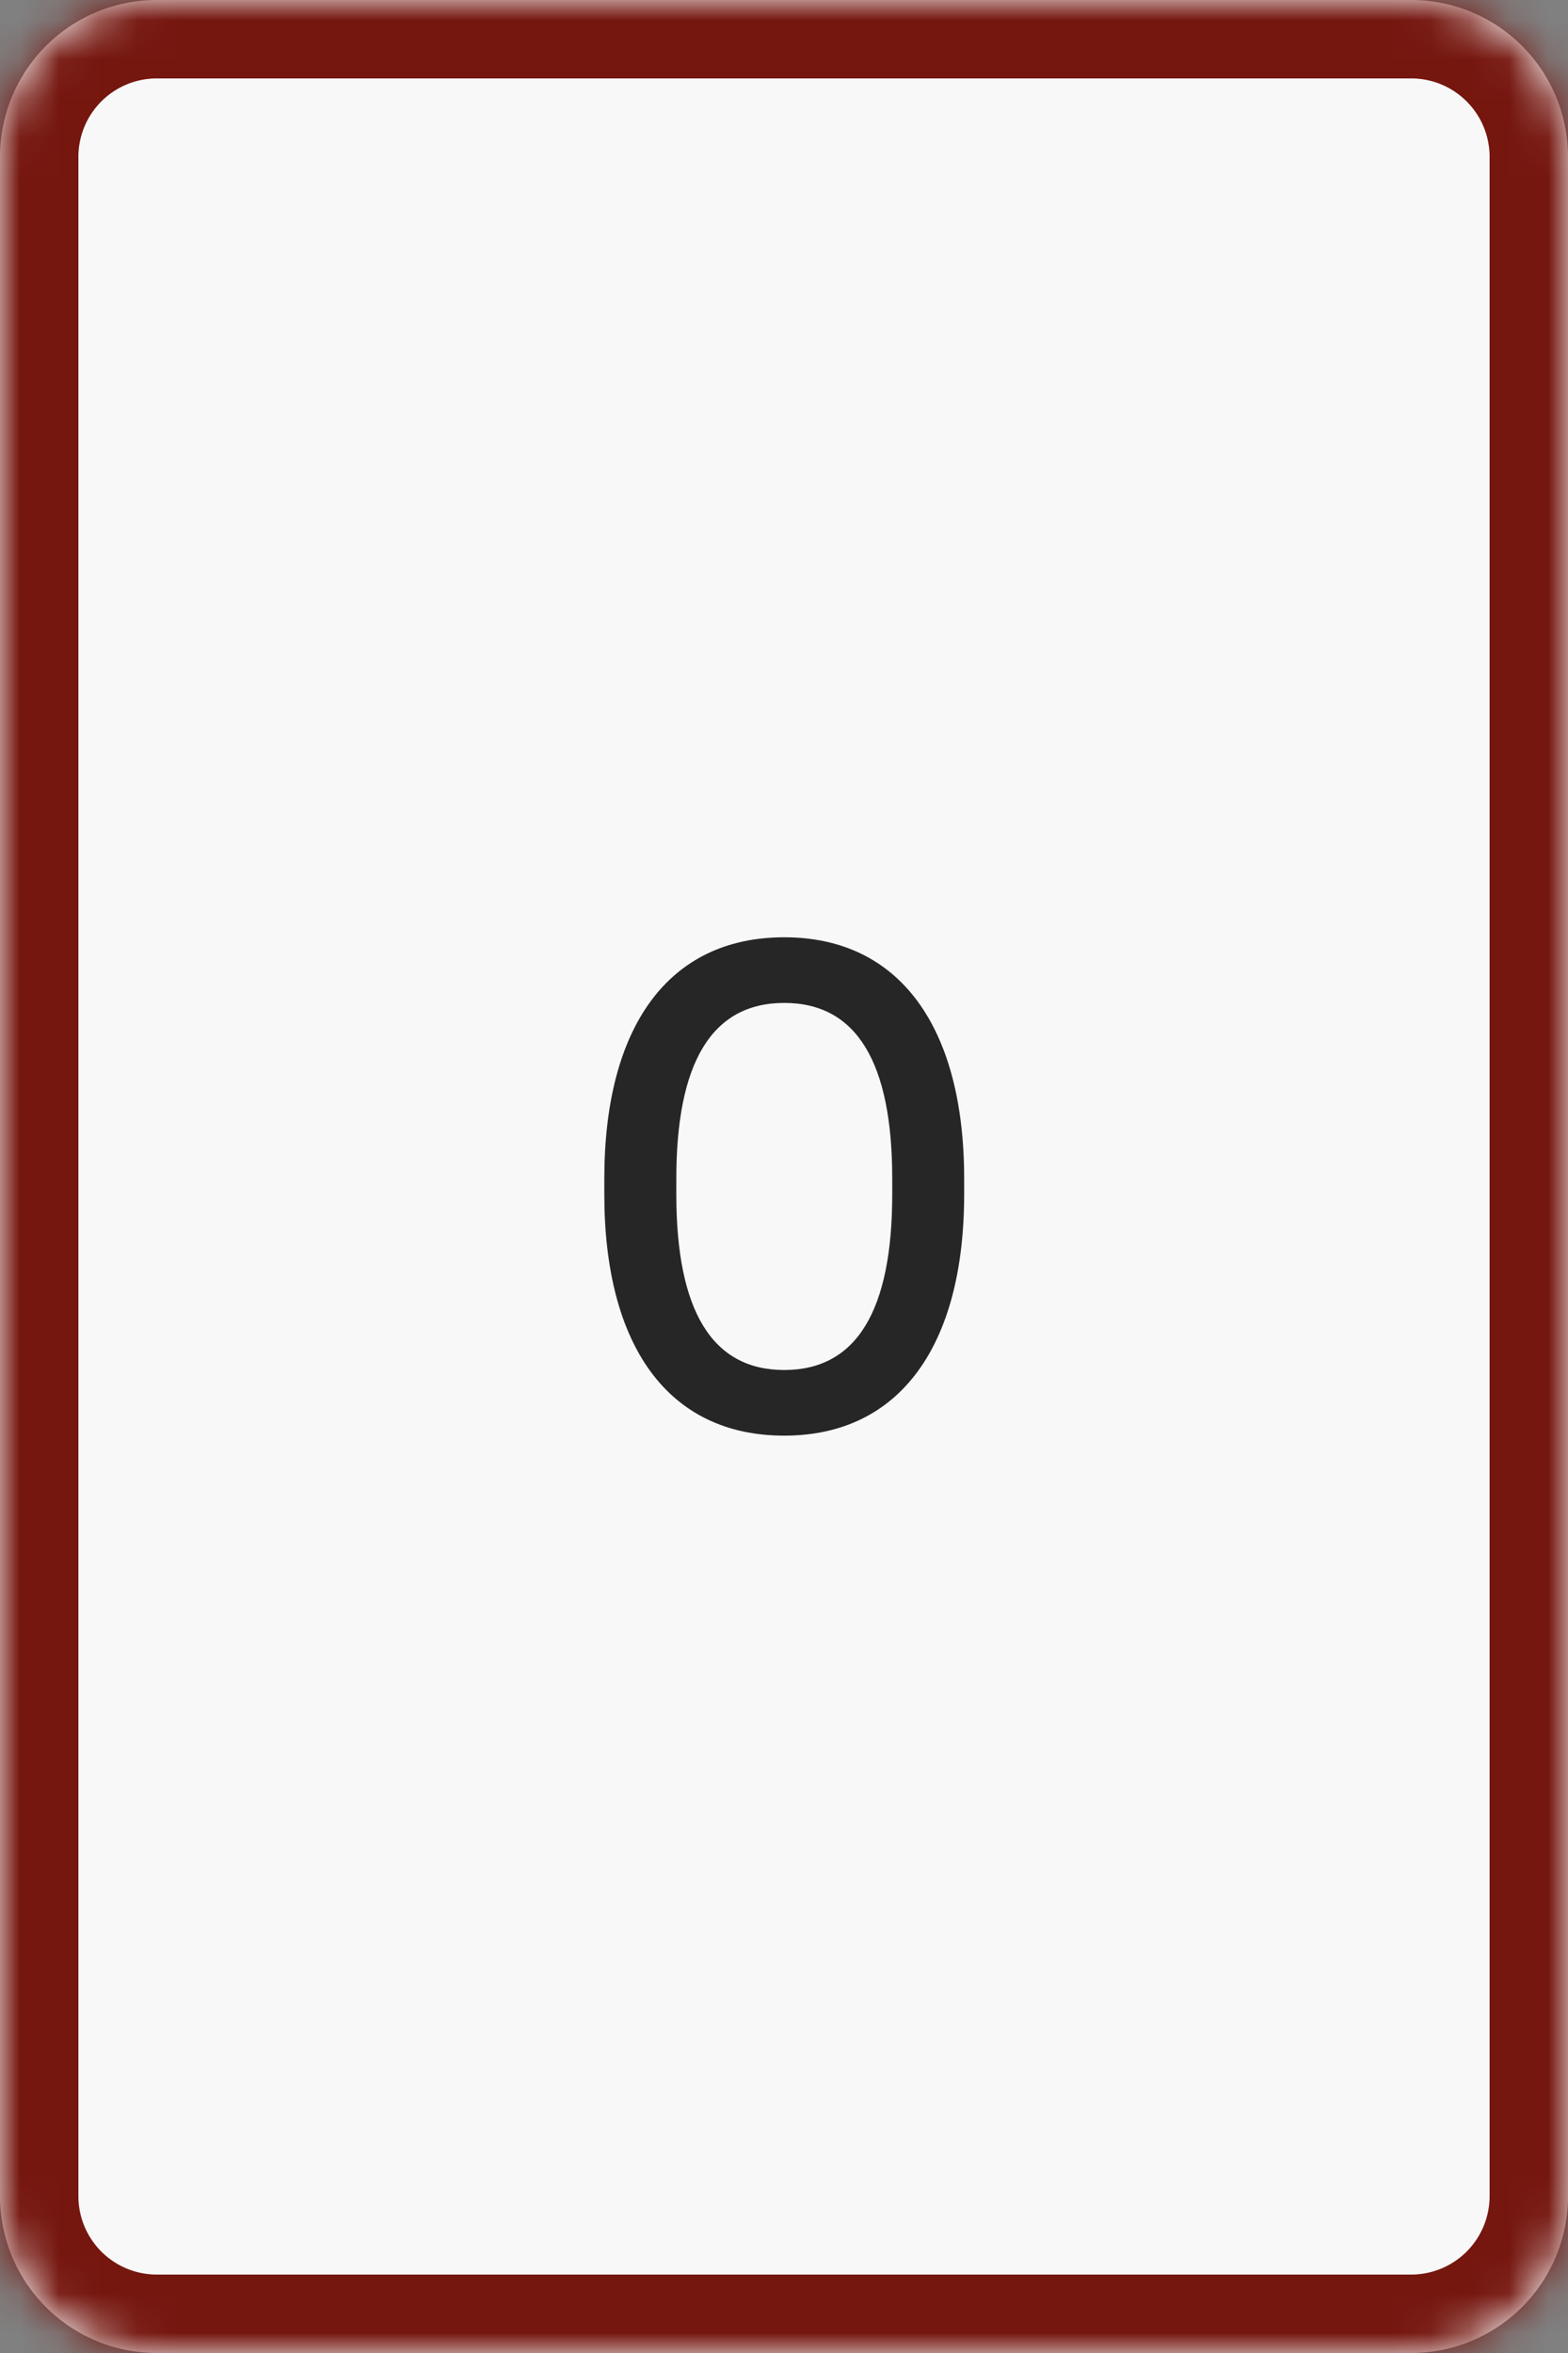
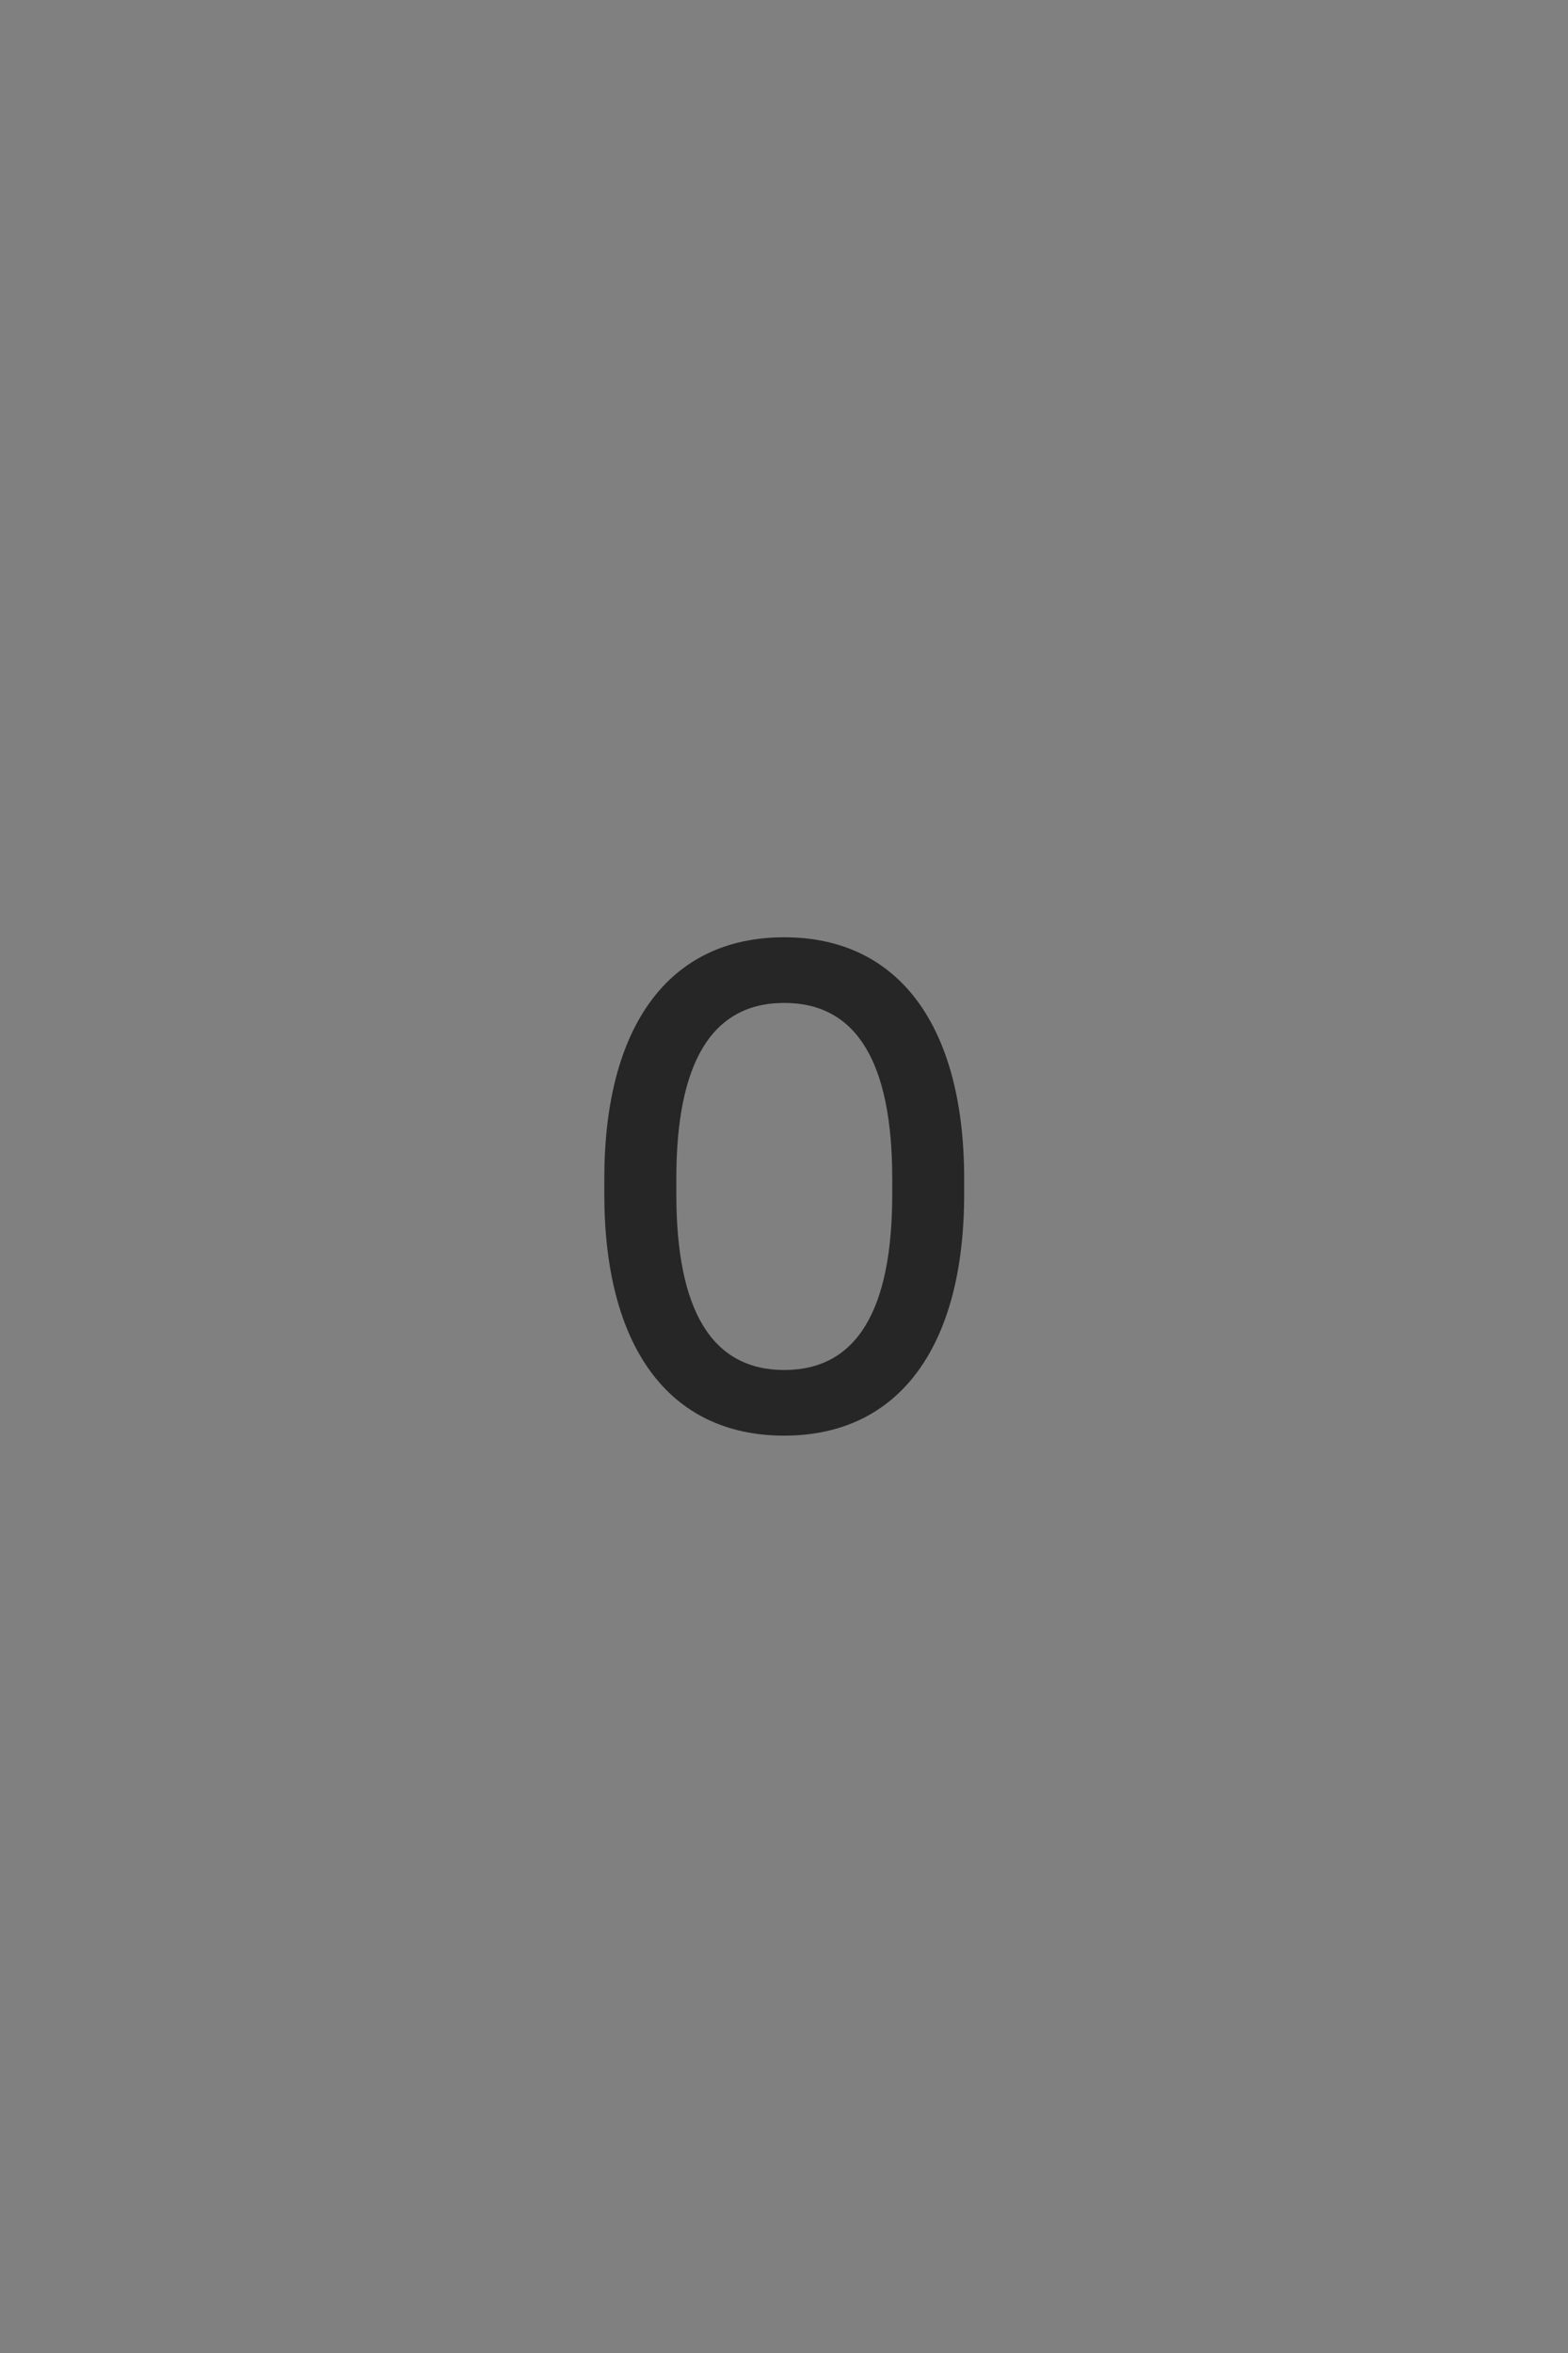
<svg xmlns="http://www.w3.org/2000/svg" width="40" height="60" fill="none">
  <rect width="100%" height="100%" fill="#808080" stroke="none" />
  <mask id="a" fill="#fff">
-     <path d="M0 4a4 4 0 0 1 4-4h32a4 4 0 0 1 4 4v52a4 4 0 0 1-4 4H4a4 4 0 0 1-4-4V4Z" />
-   </mask>
-   <path fill="#F8F8F8" d="M0 4a4 4 0 0 1 4-4h32a4 4 0 0 1 4 4v52a4 4 0 0 1-4 4H4a4 4 0 0 1-4-4V4Z" />
-   <path fill="#75160F" d="M4 0v2h32v-4H4v2Zm36 4h-2v52h4V4h-2Zm-4 56v-2H4v4h32v-2ZM0 56h2V4h-4v52h2Zm4 4v-2a2 2 0 0 1-2-2h-4a6 6 0 0 0 6 6v-2Zm36-4h-2a2 2 0 0 1-2 2v4a6 6 0 0 0 6-6h-2ZM36 0v2a2 2 0 0 1 2 2h4a6 6 0 0 0-6-6v2ZM4 0v-2a6 6 0 0 0-6 6h4a2 2 0 0 1 2-2V0Z" mask="url(#a)" />
+     </mask>
  <path fill="#262626" d="M20.006 23.9c2.953 0 4.59 2.304 4.59 6.156v.396c0 3.852-1.637 6.156-4.59 6.156-2.97 0-4.59-2.304-4.59-6.156v-.396c0-3.852 1.62-6.156 4.59-6.156Zm-2.753 6.552c0 2.952.9 4.482 2.753 4.482 1.854 0 2.755-1.53 2.755-4.482v-.396c0-2.952-.9-4.482-2.755-4.482-1.854 0-2.753 1.53-2.753 4.482v.396Z" />
</svg>